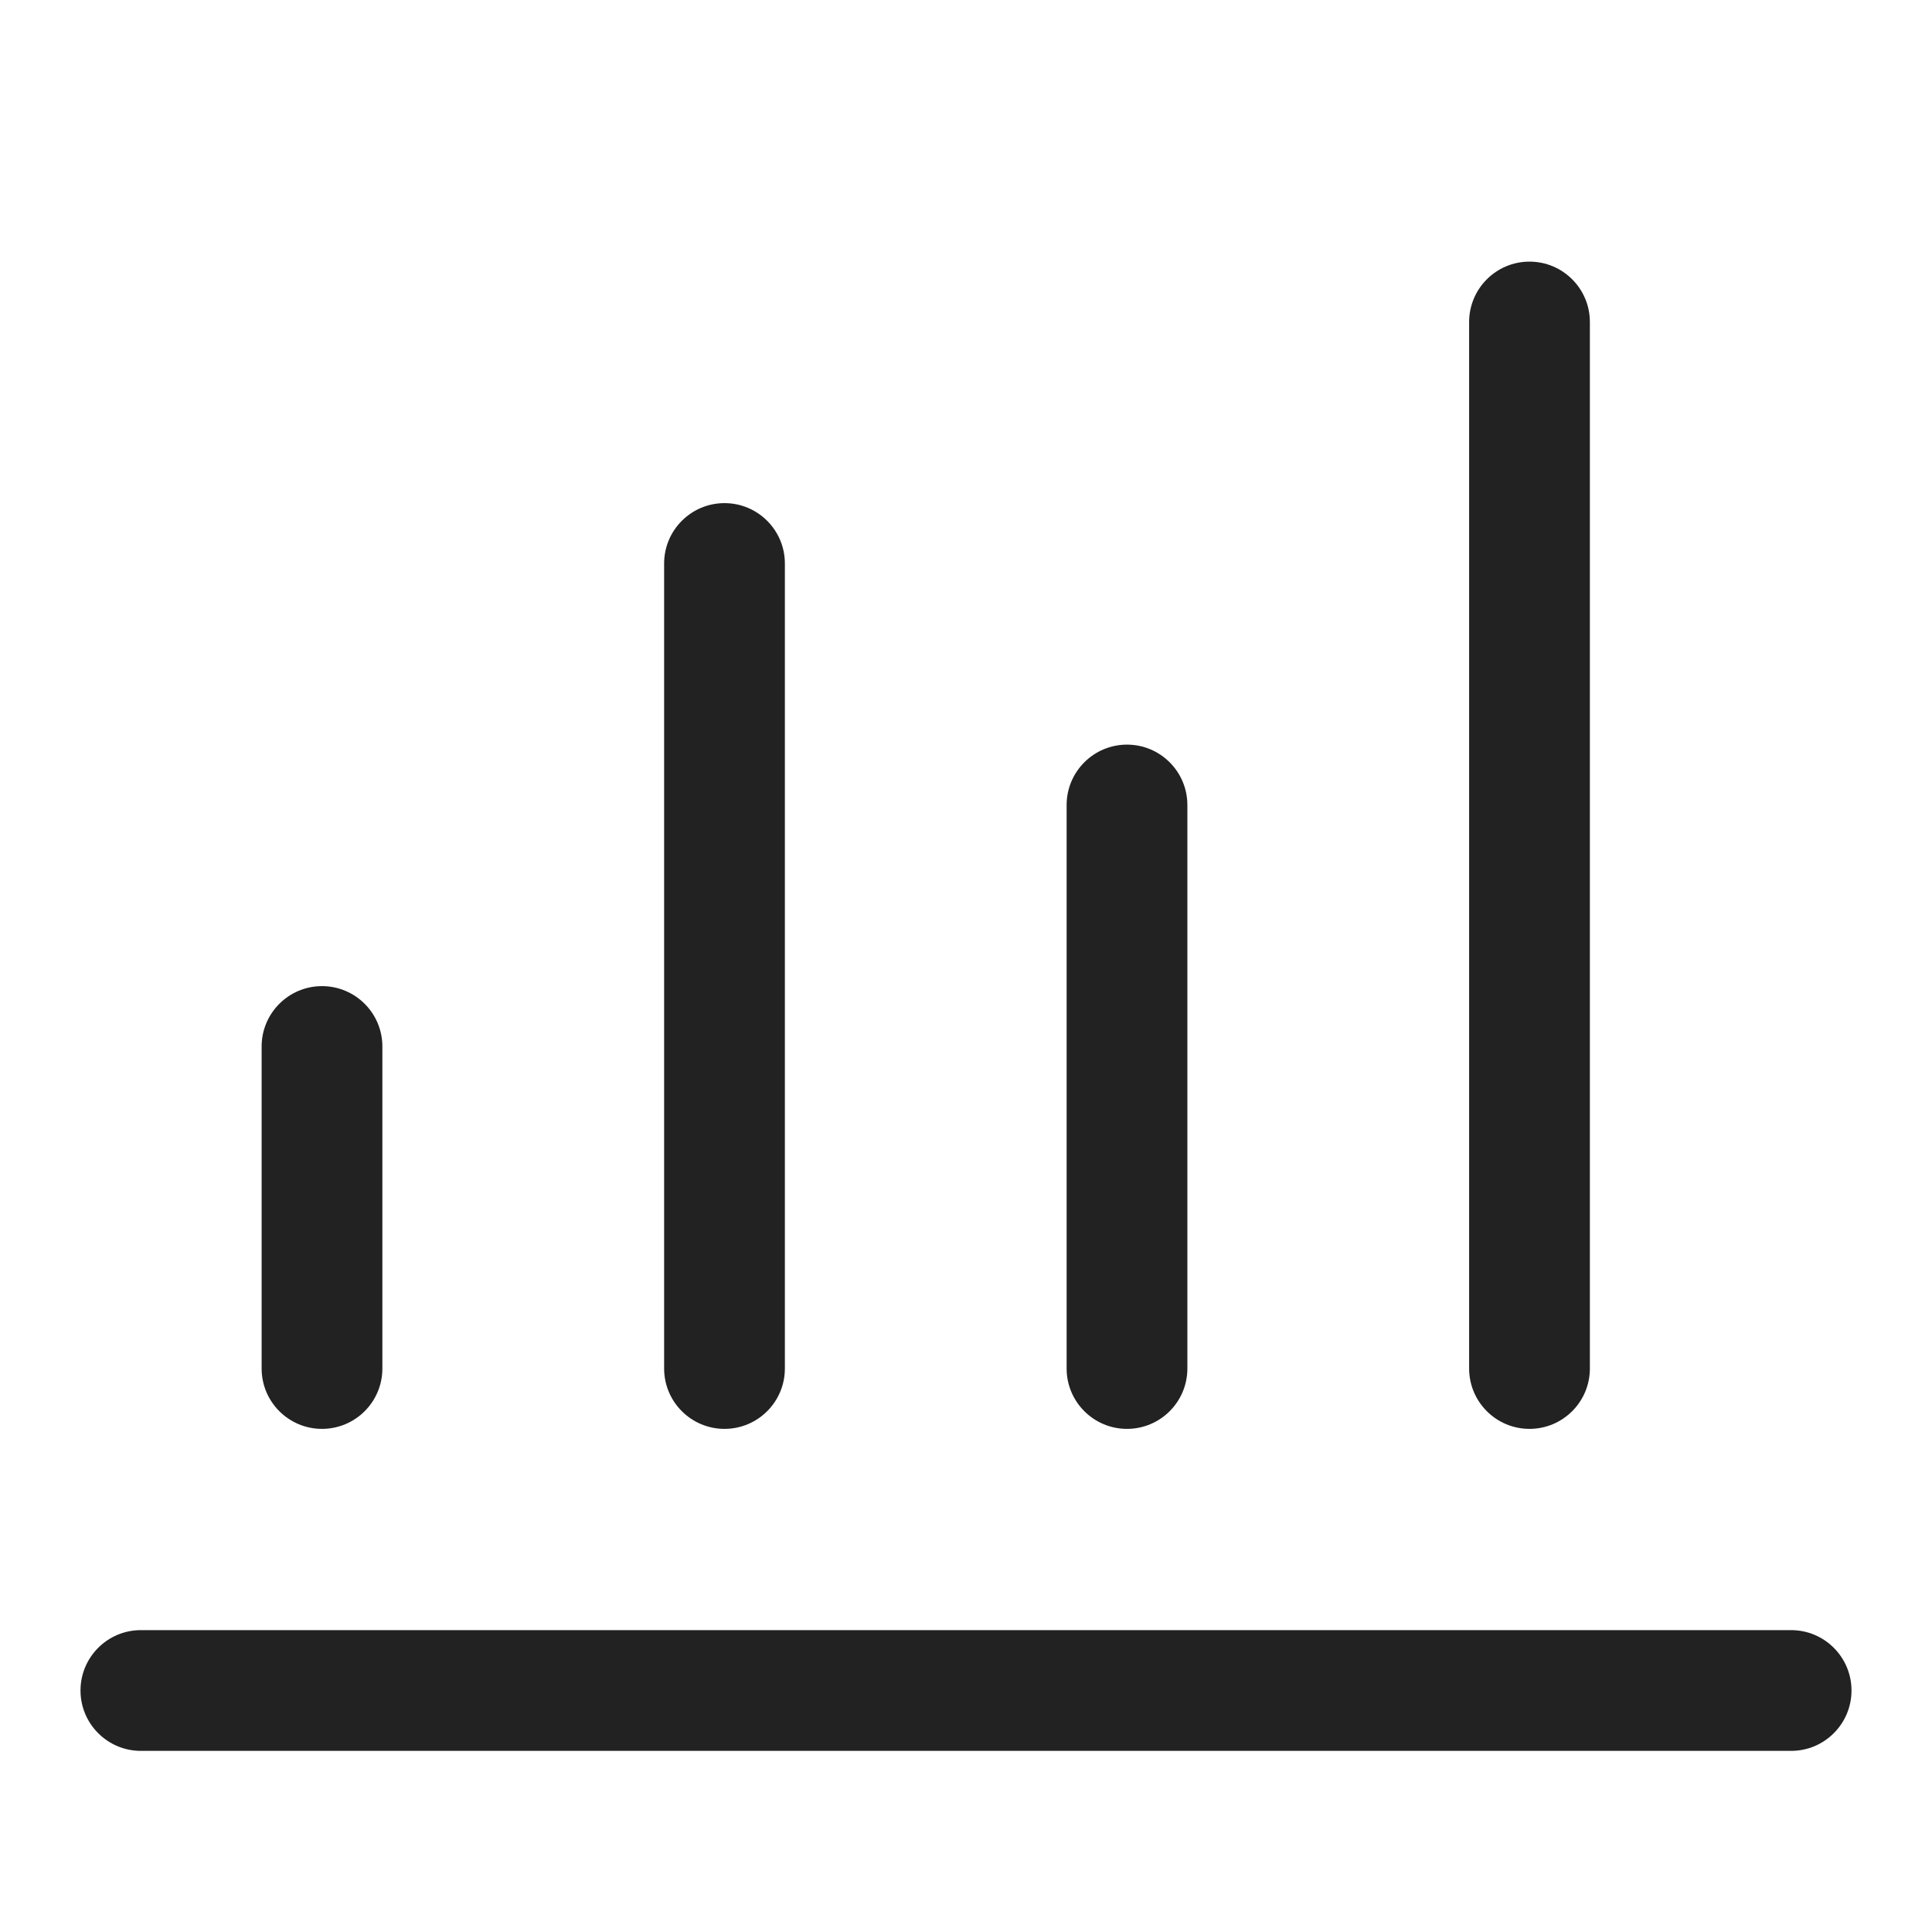
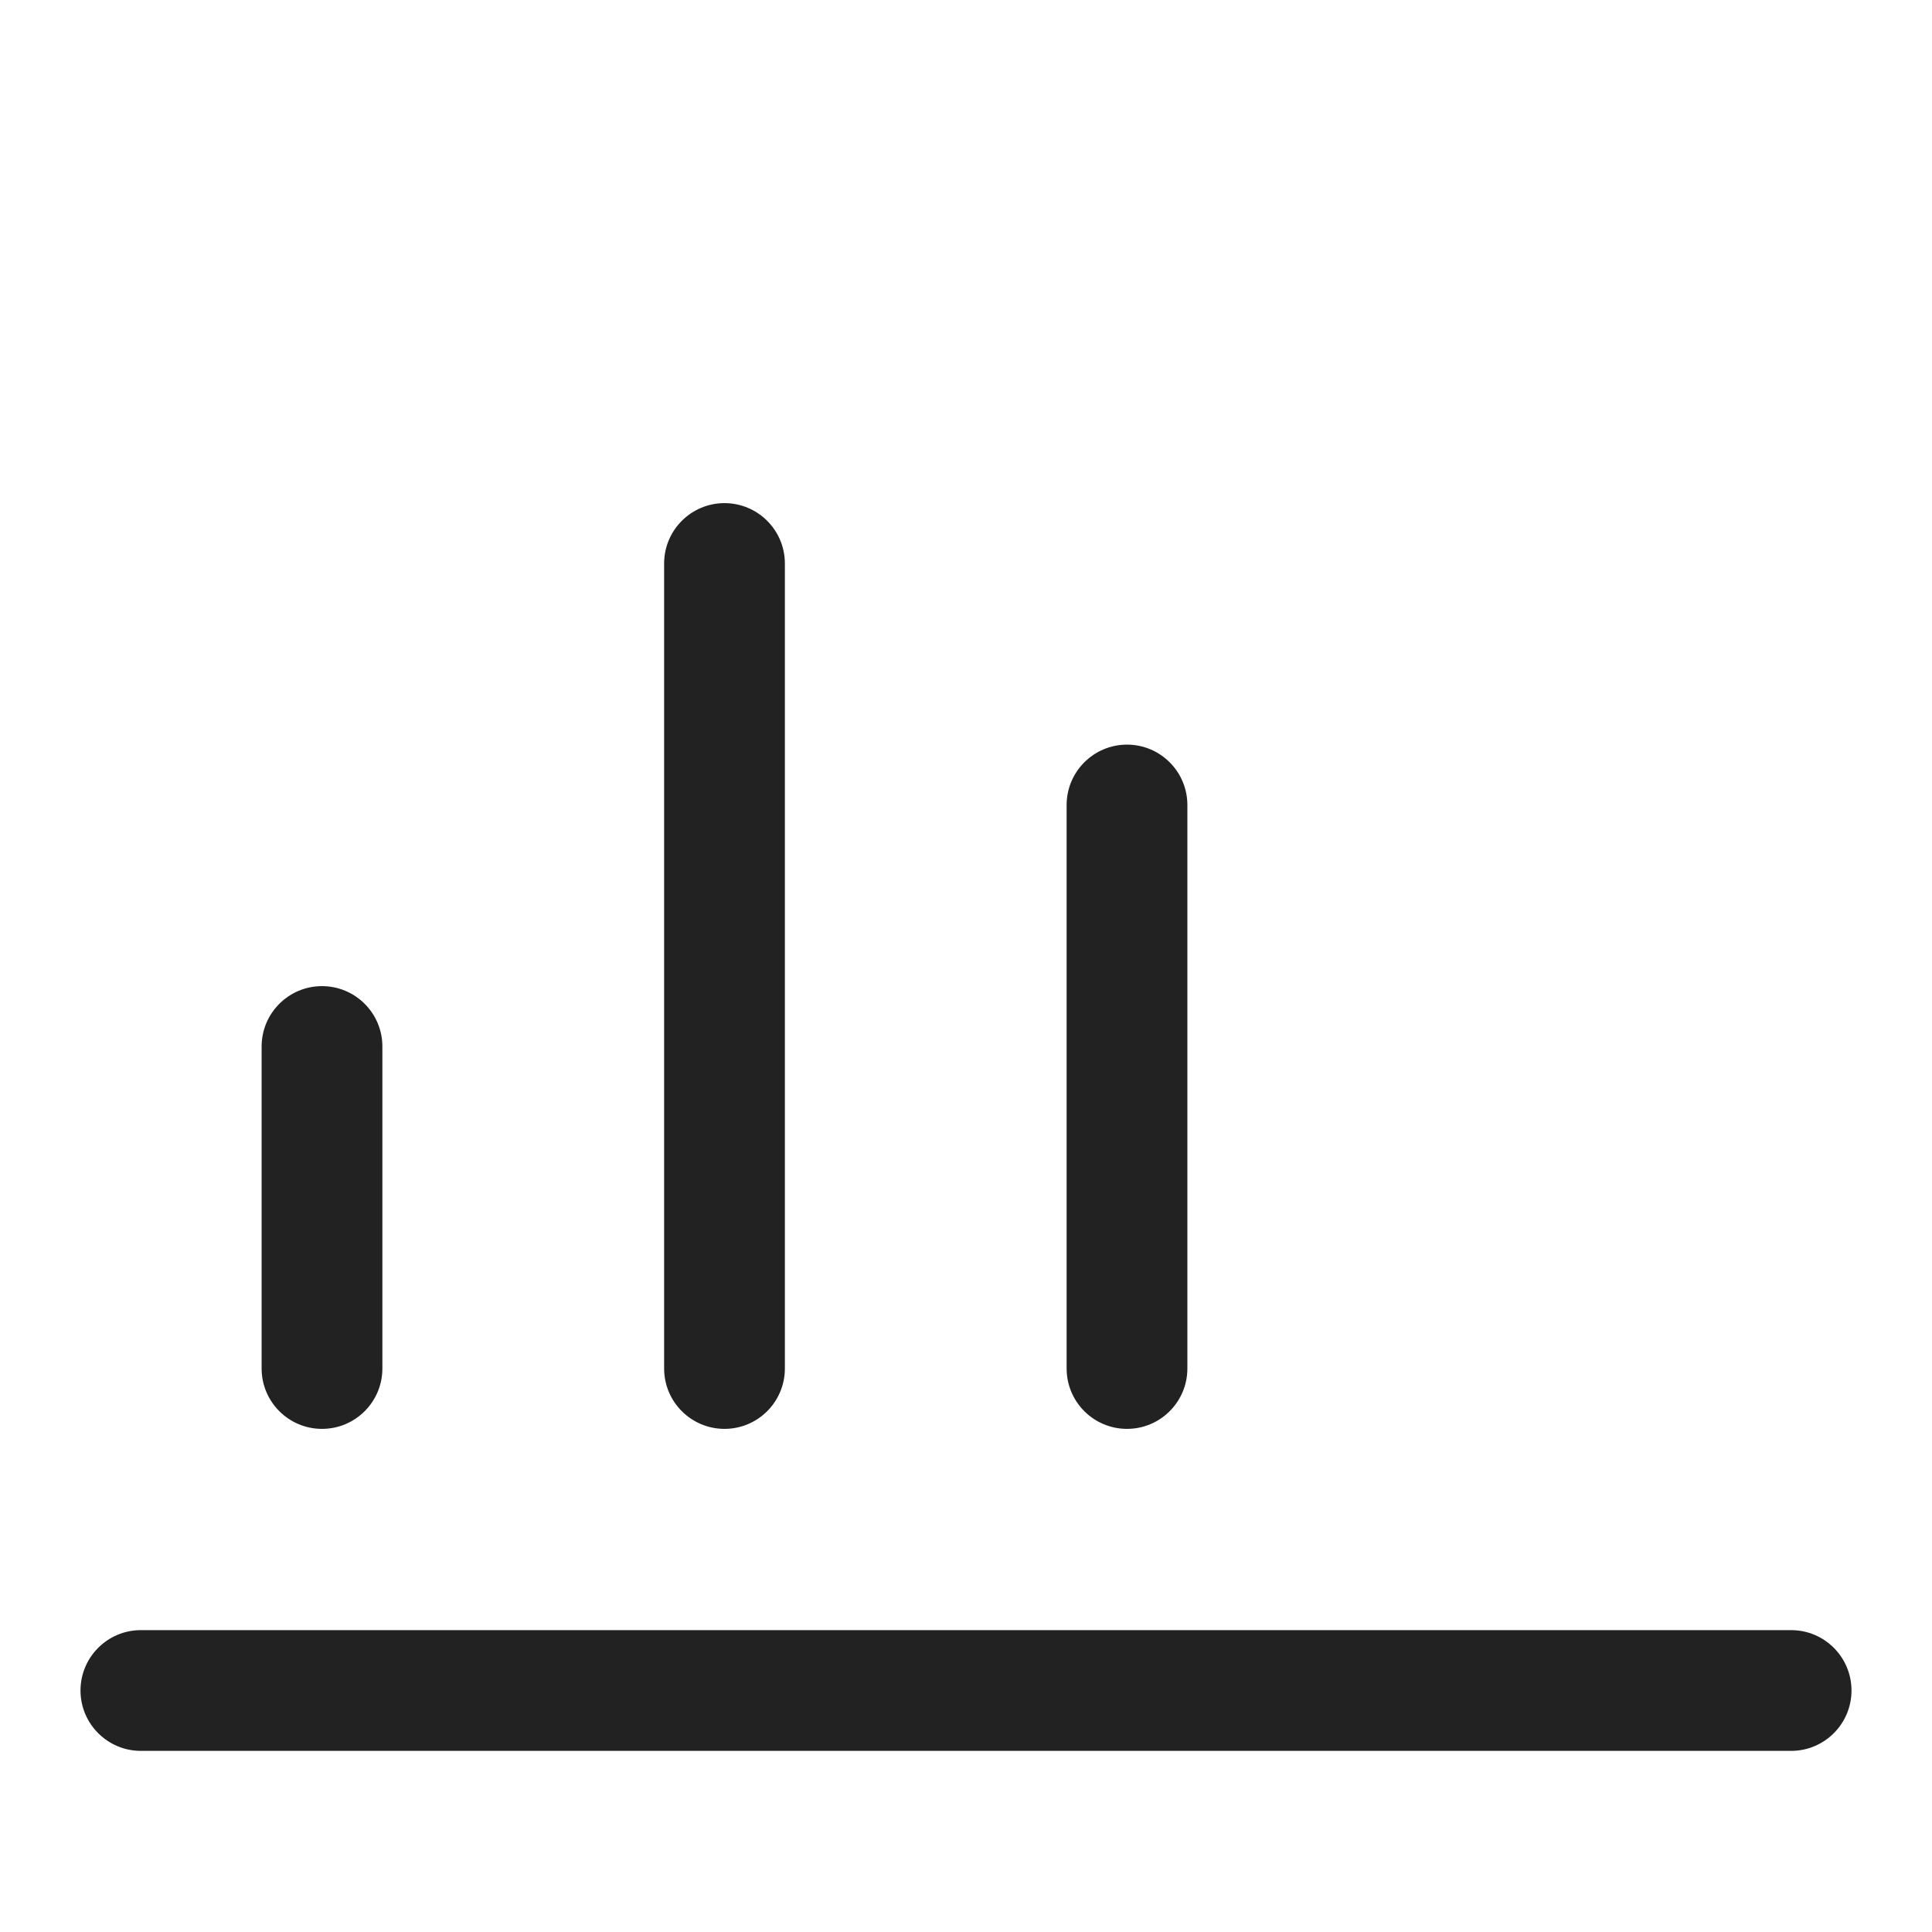
<svg xmlns="http://www.w3.org/2000/svg" width="24" height="24" viewBox="0 0 24 24" fill="none">
-   <path d="M19 3.25C19.414 3.25 19.75 3.586 19.75 4V17C19.75 17.414 19.414 17.75 19 17.75C18.586 17.75 18.25 17.414 18.25 17V4C18.25 3.586 18.586 3.25 19 3.25Z" fill="#222222" />
  <path d="M9.75 7C9.75 6.586 9.414 6.25 9 6.25C8.586 6.25 8.25 6.586 8.25 7V17C8.25 17.414 8.586 17.75 9 17.75C9.414 17.75 9.75 17.414 9.75 17V7Z" fill="#222222" />
  <path d="M4 12.25C4.414 12.25 4.75 12.586 4.75 13V17C4.75 17.414 4.414 17.75 4 17.75C3.586 17.75 3.25 17.414 3.25 17V13C3.25 12.586 3.586 12.25 4 12.25Z" fill="#222222" />
  <path d="M1 21C1 20.586 1.336 20.25 1.75 20.25H22.25C22.664 20.25 23 20.586 23 21C23 21.414 22.664 21.75 22.25 21.75H1.75C1.336 21.75 1 21.414 1 21Z" fill="#222222" />
  <path d="M14.75 10C14.75 9.586 14.414 9.25 14 9.25C13.586 9.25 13.25 9.586 13.25 10V17C13.25 17.414 13.586 17.75 14 17.75C14.414 17.75 14.75 17.414 14.75 17V10Z" fill="#222222" />
</svg>